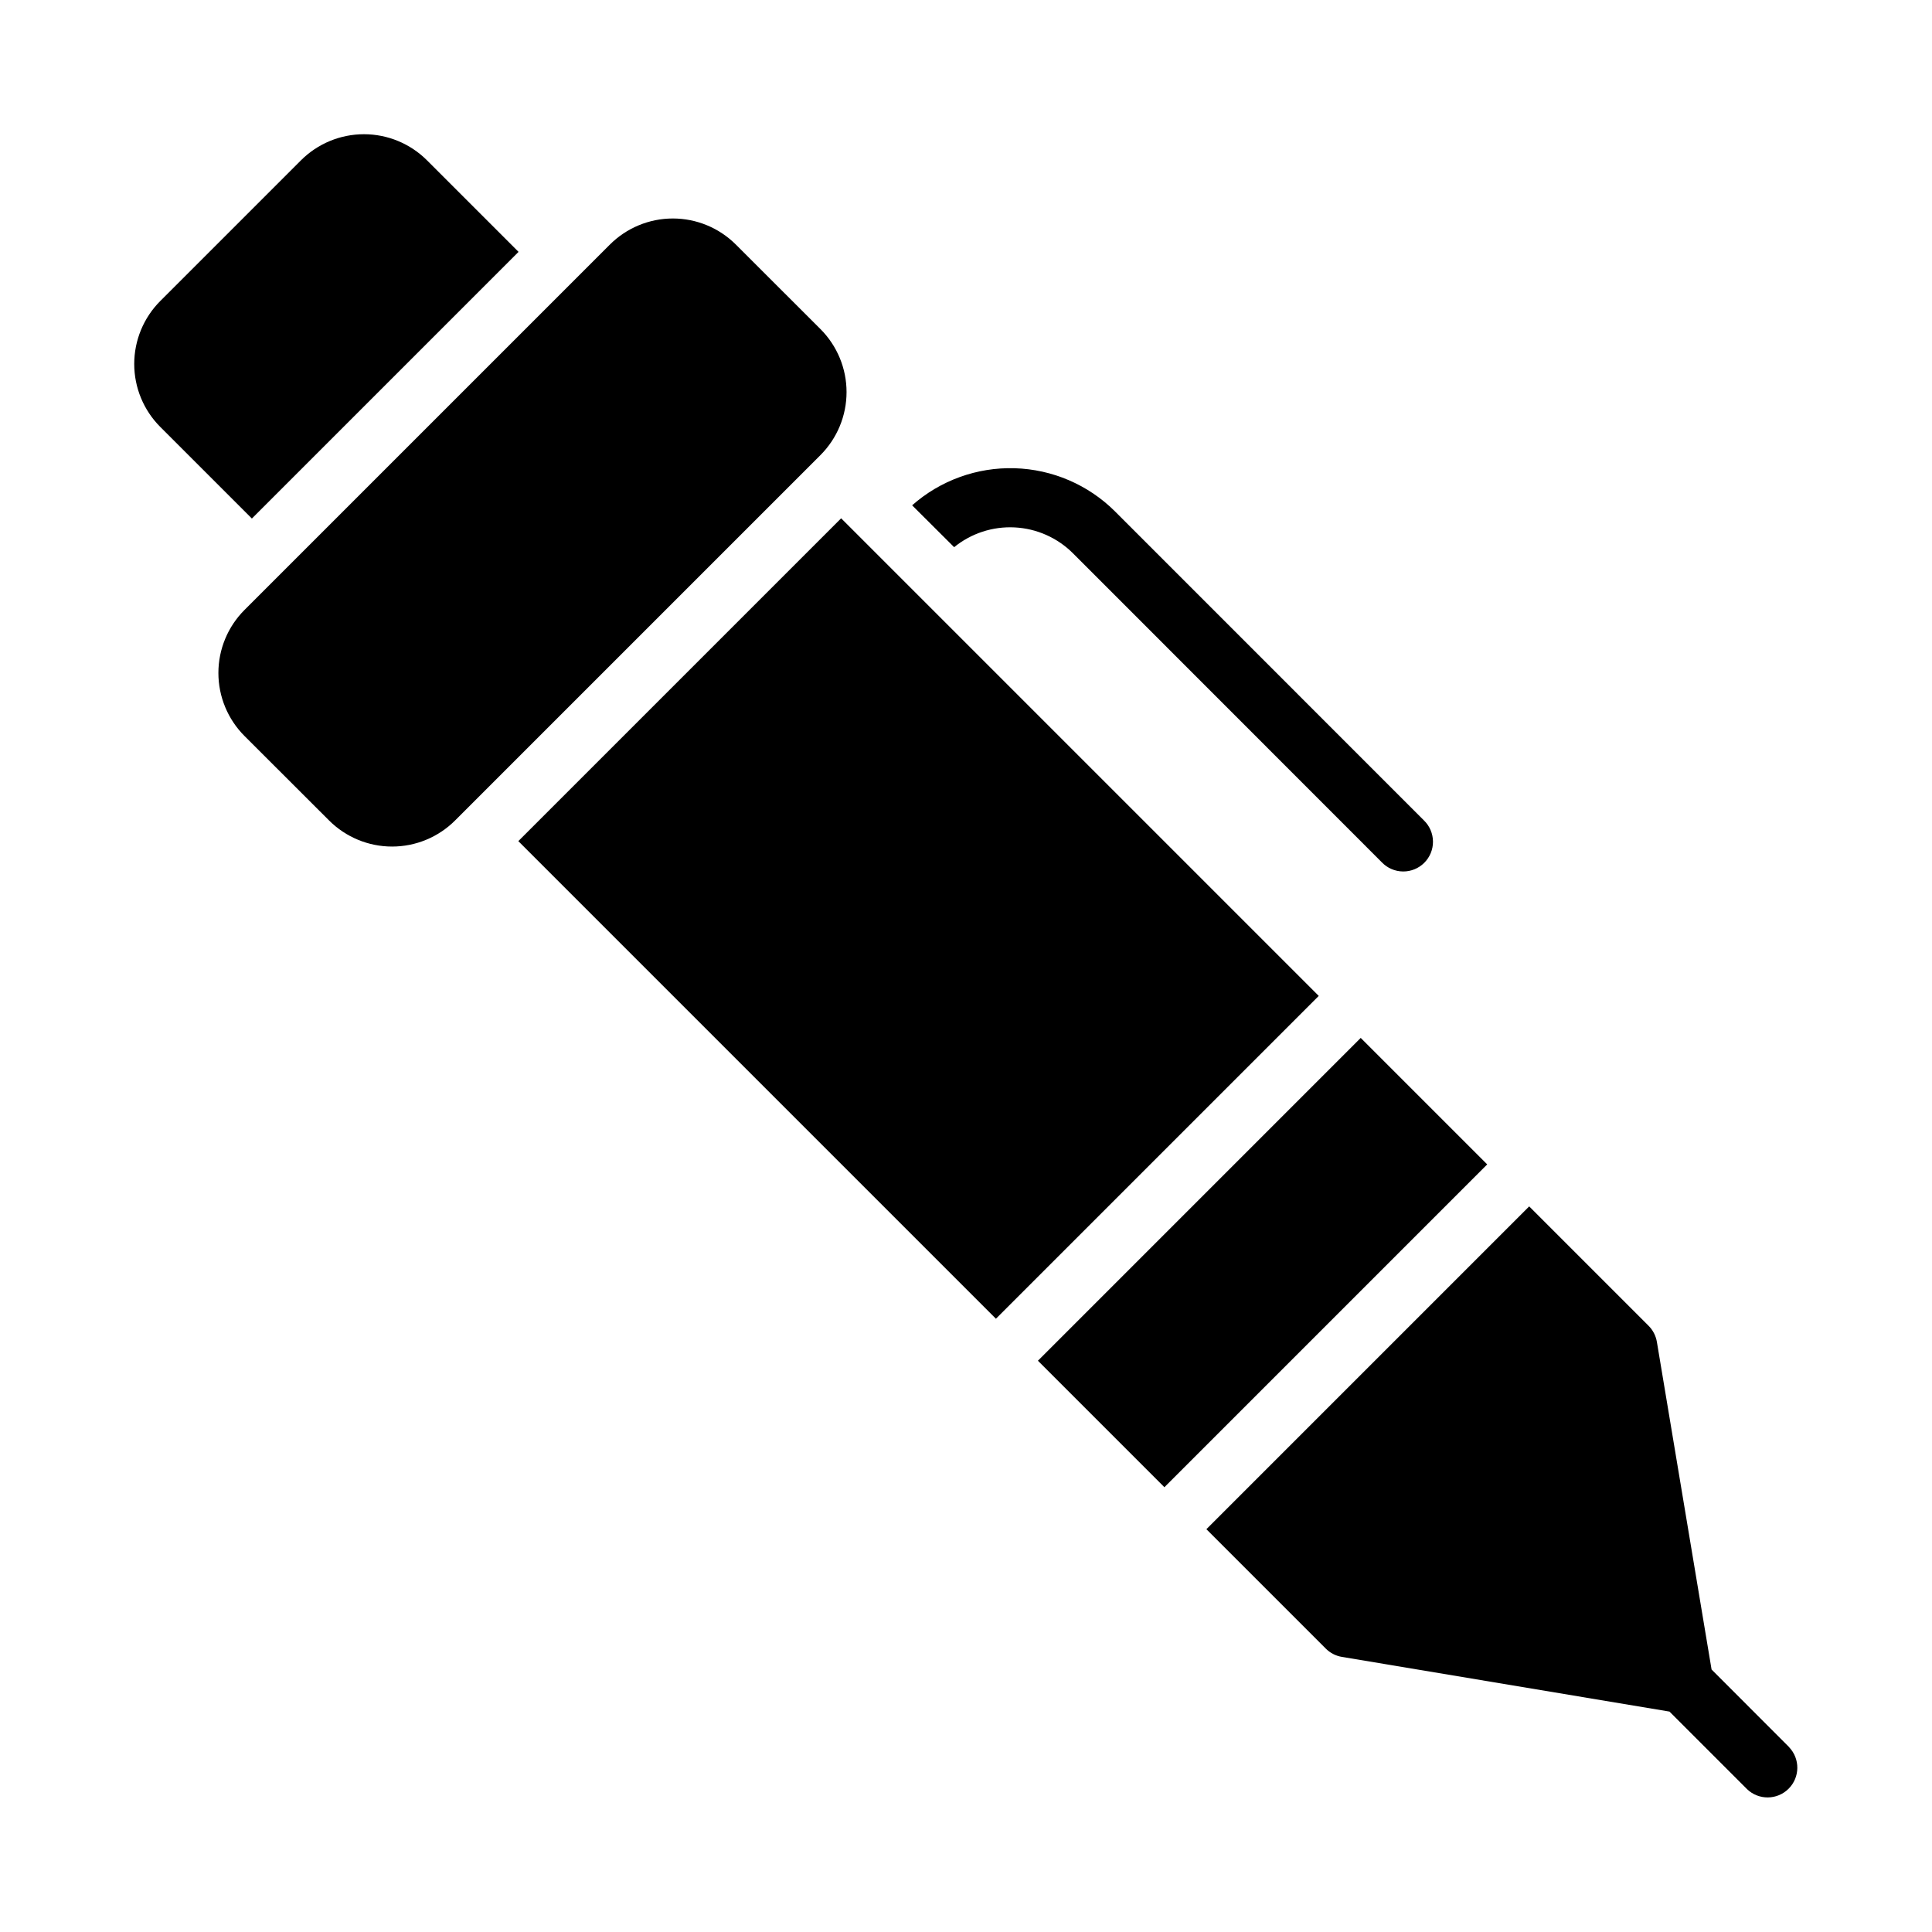
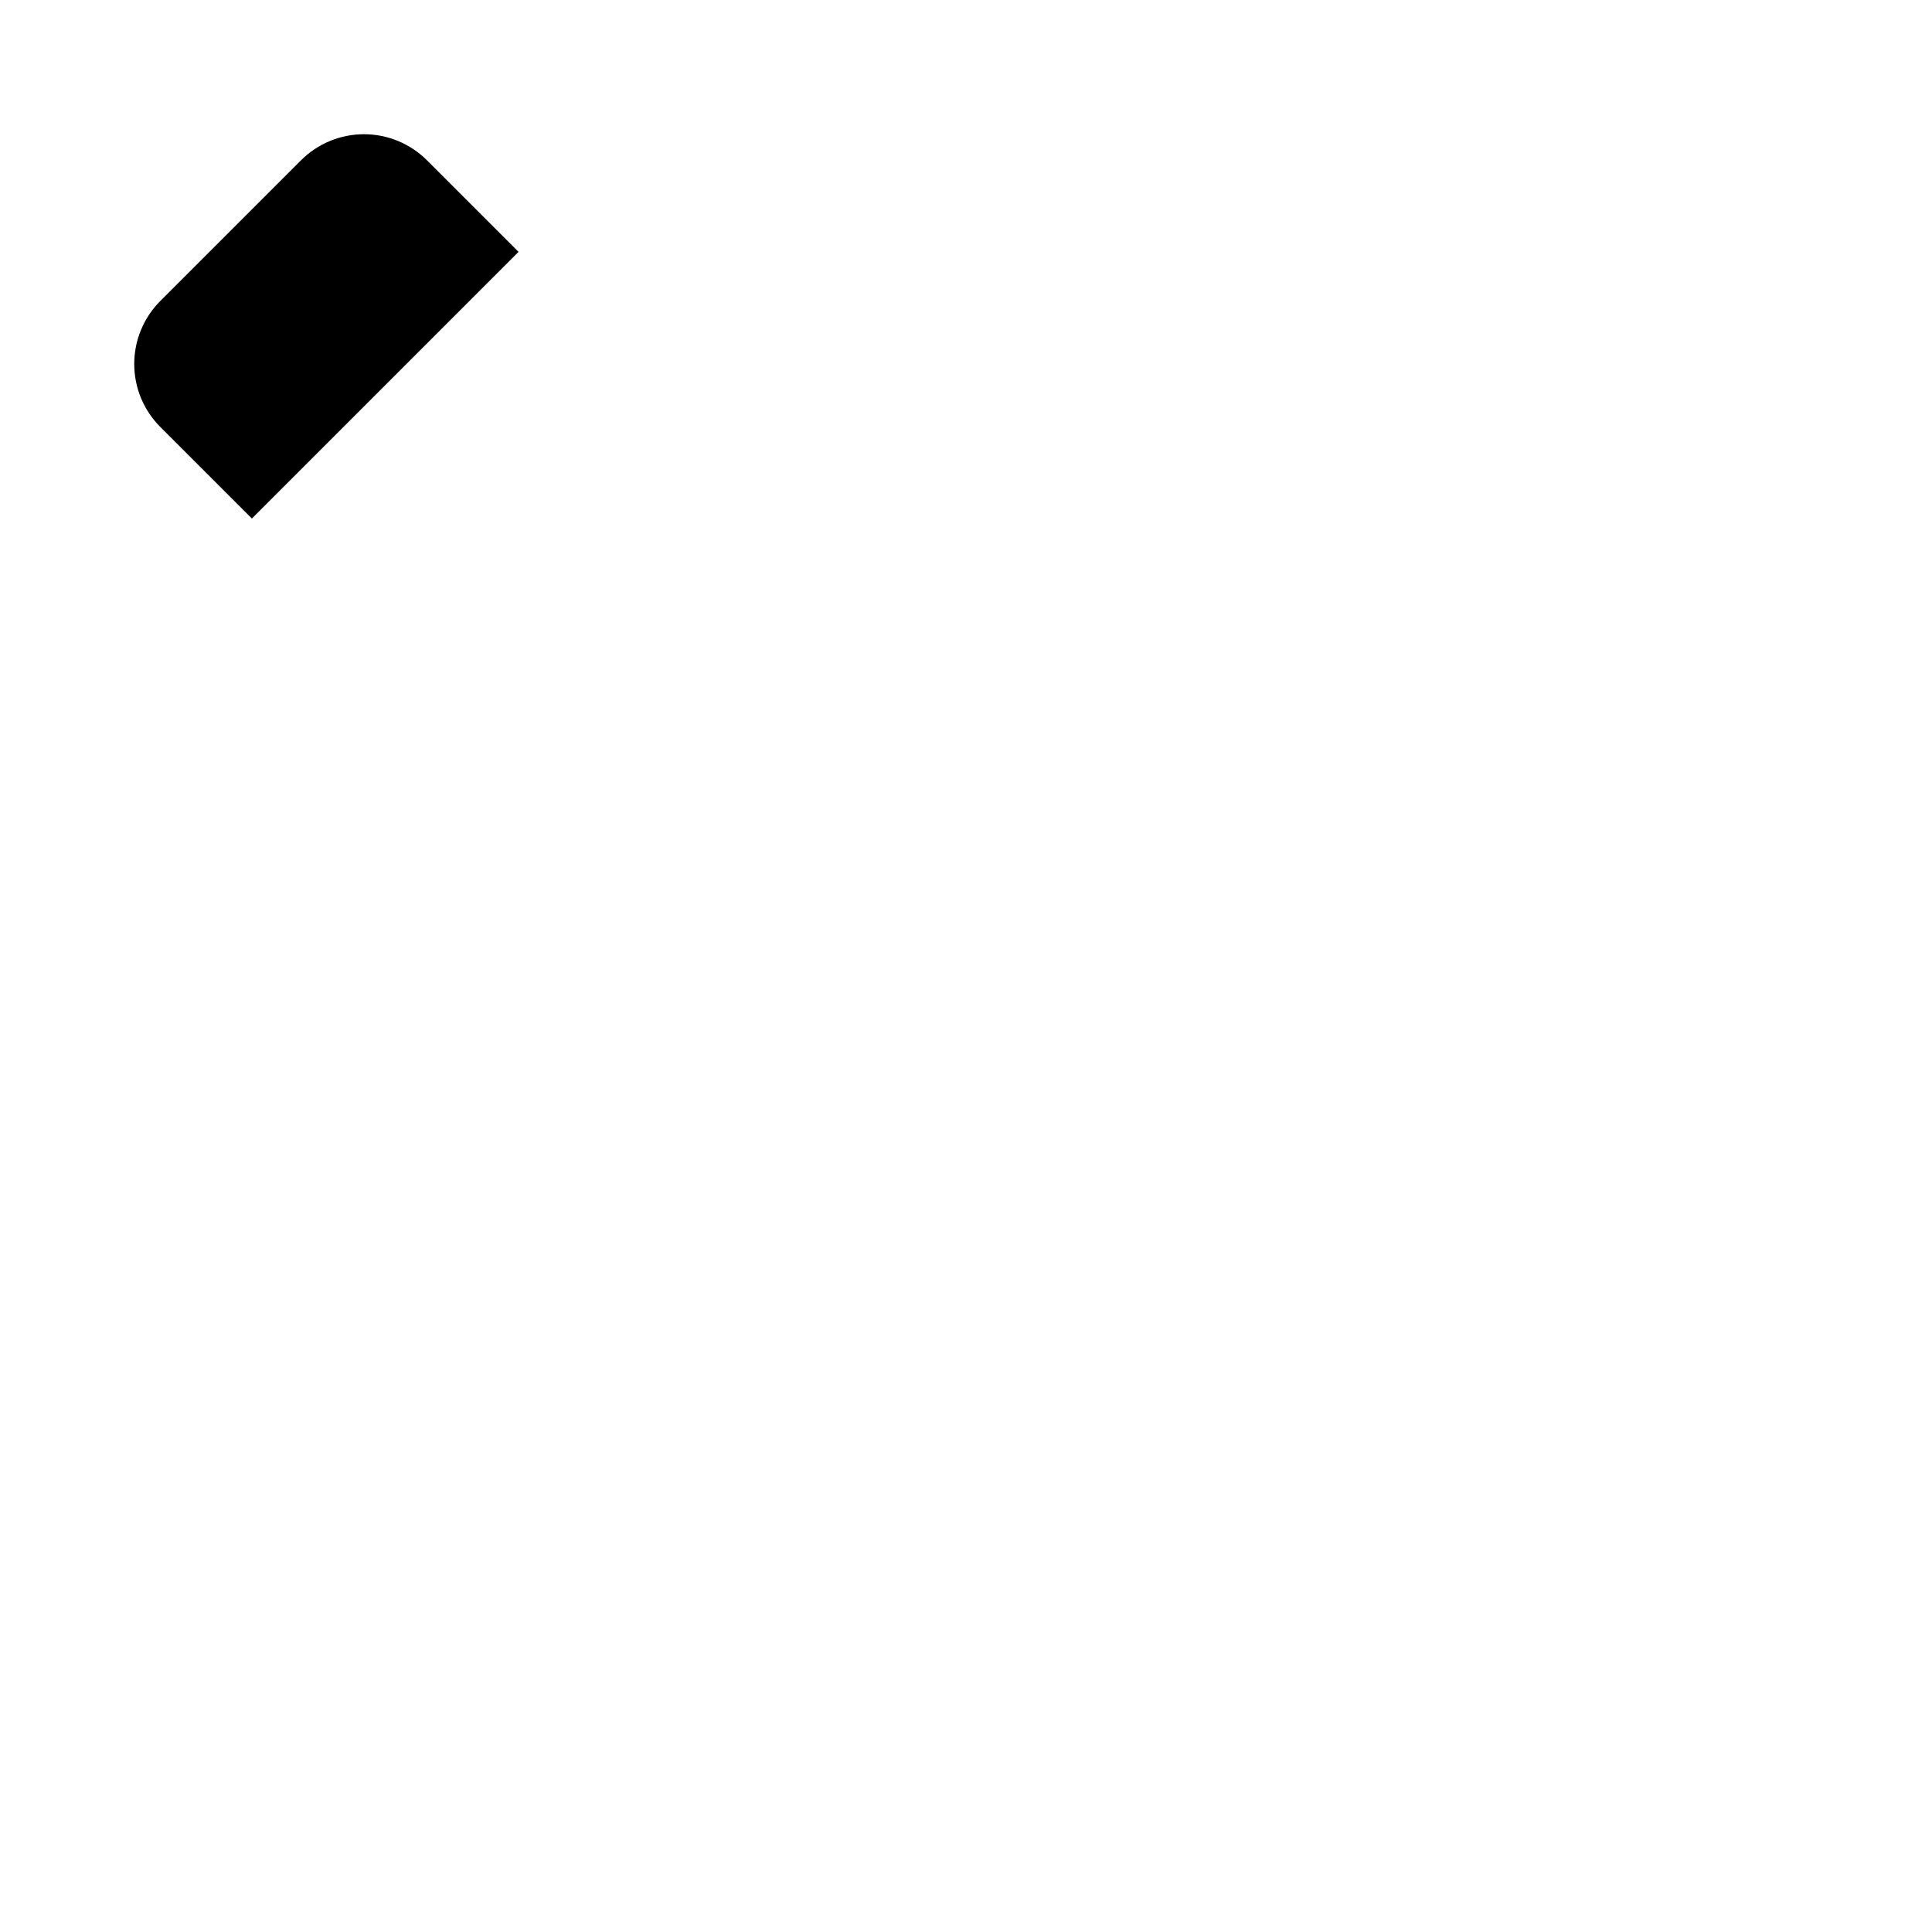
<svg xmlns="http://www.w3.org/2000/svg" fill="#000000" width="800px" height="800px" version="1.1" viewBox="144 144 512 512">
  <g>
-     <path d="m361.43 231.21-22.41-22.387c-4.43-4.43-10.438-6.922-16.703-6.922-6.262 0-12.27 2.492-16.699 6.922l-96.824 96.824h-0.004c-4.426 4.43-6.914 10.434-6.914 16.695 0 6.262 2.488 12.27 6.914 16.699l22.414 22.387c4.43 4.43 10.438 6.918 16.699 6.918 6.266 0 12.273-2.488 16.703-6.918l96.824-96.824c4.426-4.43 6.914-10.438 6.914-16.699 0-6.262-2.488-12.266-6.914-16.695z" />
-     <path d="m428.34 290.62 81.871 81.914c1.465 1.523 3.477 2.394 5.59 2.414 2.109 0.023 4.141-0.801 5.637-2.293 1.496-1.488 2.332-3.516 2.316-5.629-0.012-2.109-0.875-4.129-2.387-5.598l-81.918-81.941c-7.082-7.031-16.574-11.109-26.551-11.402-9.98-0.293-19.695 3.223-27.176 9.828l11.133 11.094c4.519-3.672 10.238-5.539 16.051-5.238 5.816 0.297 11.316 2.738 15.434 6.852z" />
    <path d="m281.42 210.75-24.262-24.262c-4.43-4.43-10.438-6.918-16.699-6.918-6.266 0-12.273 2.488-16.703 6.918l-37.266 37.266c-4.43 4.43-6.918 10.438-6.918 16.703 0 6.262 2.488 12.27 6.918 16.699l24.262 24.262z" />
-     <path d="m419.06 504.61 85.547-85.551 33.52 33.52-85.547 85.551z" />
-     <path d="m281.36 366.91 85.551-85.551 126.57 126.57-85.551 85.551z" />
-     <path d="m618.1 606.97-20.516-20.535-14.492-86.816c-0.27-1.613-1.039-3.106-2.195-4.266l-31.645-31.645-85.547 85.547 31.645 31.645c1.16 1.156 2.652 1.926 4.266 2.195l86.816 14.492 20.539 20.539h-0.004c3.09 2.984 8 2.941 11.035-0.098 3.039-3.035 3.082-7.945 0.098-11.035z" />
  </g>
</svg>